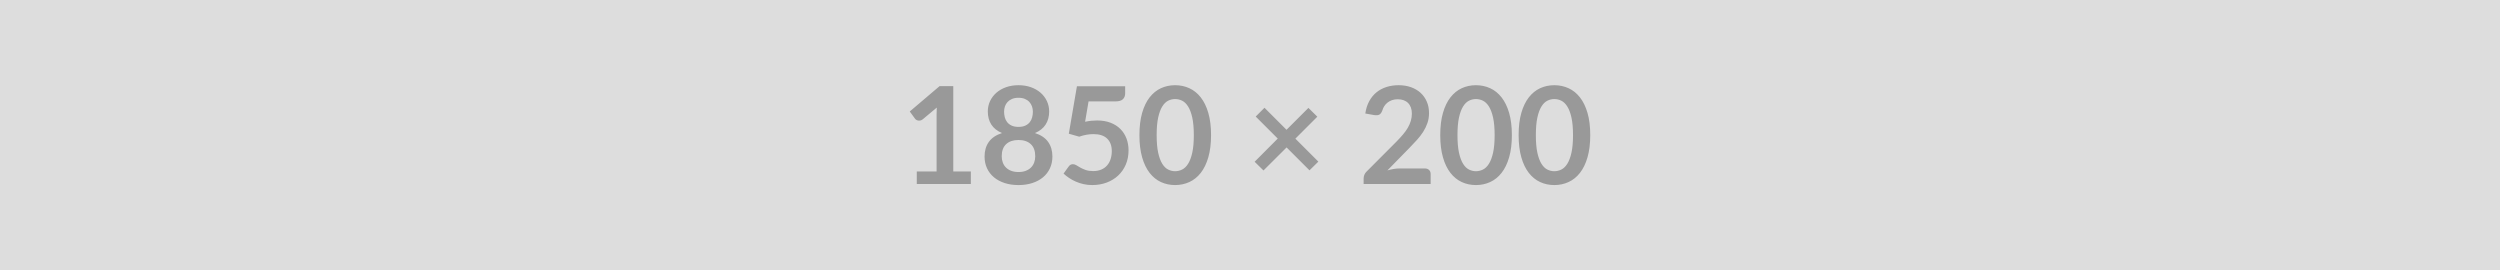
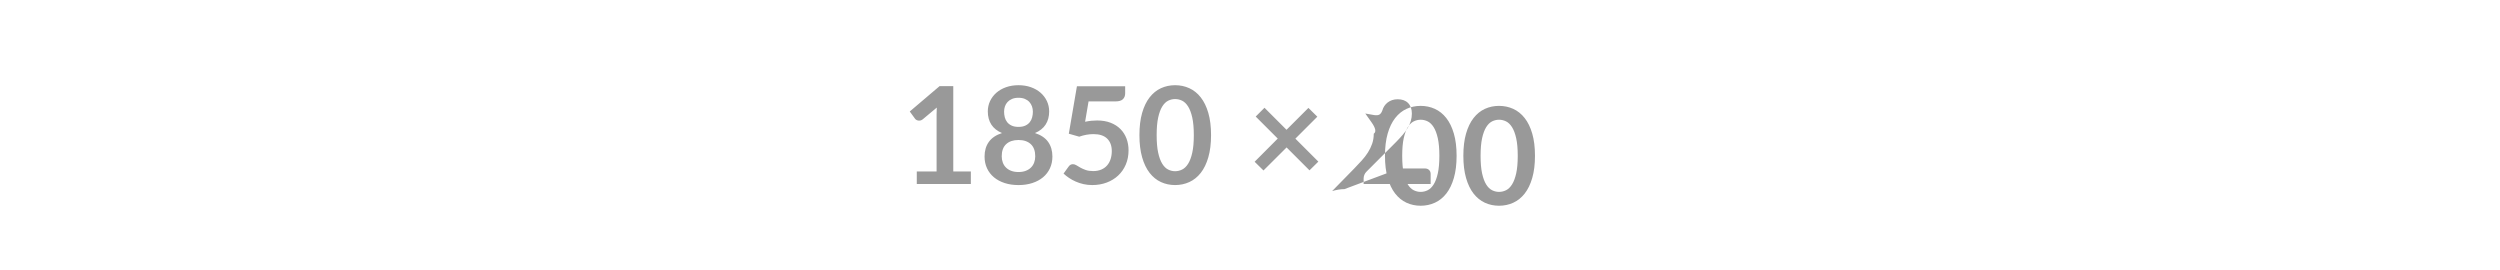
<svg xmlns="http://www.w3.org/2000/svg" width="1850" height="200" viewBox="0 0 1850 200">
-   <rect width="100%" height="100%" fill="#DDDDDD" />
-   <path fill="#999999" d="M705.425 126.9h13v9.25h-40v-9.25h14.65V84.75q0-2.5.15-5.15l-10.4 8.7q-.9.7-1.78.87-.87.18-1.65.03-.77-.15-1.37-.53-.6-.37-.9-.82l-3.9-5.35 22.05-18.75h10.15zm48.25.4q3.05 0 5.35-.88 2.3-.87 3.87-2.42 1.58-1.55 2.38-3.7t.8-4.65q0-5.95-3.3-9t-9.1-3.05-9.1 3.05-3.3 9q0 2.5.8 4.65t2.37 3.7q1.58 1.55 3.88 2.42 2.3.88 5.35.88m0-54.95q-2.75 0-4.75.85t-3.33 2.27q-1.32 1.43-1.95 3.28-.62 1.85-.62 3.9 0 2.15.52 4.17.53 2.03 1.78 3.6 1.25 1.58 3.3 2.53t5.05.95 5.05-.95 3.3-2.53q1.25-1.57 1.77-3.6.53-2.02.53-4.17 0-2.05-.65-3.9t-1.95-3.28q-1.3-1.42-3.3-2.27t-4.75-.85m12.2 26.1q6.6 2.15 9.75 6.57 3.15 4.43 3.15 10.83 0 4.8-1.83 8.7-1.82 3.9-5.12 6.65t-7.93 4.25q-4.62 1.5-10.22 1.5t-10.23-1.5q-4.62-1.5-7.92-4.25t-5.13-6.65q-1.82-3.9-1.82-8.7 0-6.4 3.15-10.83 3.15-4.42 9.75-6.57-5.25-2.2-7.88-6.25-2.62-4.05-2.62-9.75 0-4.1 1.67-7.65 1.68-3.55 4.68-6.18 3-2.62 7.17-4.1 4.18-1.47 9.18-1.47t9.17 1.47q4.18 1.48 7.18 4.1 3 2.63 4.67 6.18 1.68 3.55 1.68 7.65 0 5.7-2.63 9.75-2.62 4.05-7.87 6.25m39.65-23.4-2.55 15.05q2.4-.5 4.6-.73 2.2-.22 4.25-.22 5.7 0 10.05 1.7t7.3 4.7 4.45 7.02q1.5 4.03 1.5 8.68 0 5.75-2.03 10.5-2.02 4.75-5.62 8.12-3.6 3.38-8.53 5.23-4.92 1.85-10.72 1.85-3.4 0-6.45-.7t-5.73-1.88q-2.67-1.17-4.95-2.7-2.27-1.52-4.07-3.22l3.8-5.25q1.2-1.7 3.15-1.7 1.25 0 2.55.8t2.97 1.75q1.68.95 3.95 1.75 2.28.8 5.48.8 3.4 0 6-1.1t4.32-3.08q1.73-1.97 2.6-4.7.88-2.72.88-5.92 0-5.9-3.43-9.23-3.42-3.32-10.12-3.32-5.15 0-10.55 1.9l-7.7-2.2 6-35.1h35.7v5.25q0 2.65-1.65 4.3t-5.6 1.65zm90.65 24.95q0 9.45-2.03 16.42-2.02 6.98-5.6 11.53-3.57 4.55-8.45 6.77-4.87 2.23-10.52 2.23t-10.48-2.23q-4.82-2.22-8.37-6.77t-5.55-11.53q-2-6.97-2-16.42 0-9.5 2-16.45t5.55-11.5 8.37-6.78q4.83-2.22 10.48-2.22t10.52 2.22q4.88 2.23 8.45 6.78 3.58 4.55 5.6 11.5 2.03 6.95 2.03 16.45m-12.75 0q0-7.85-1.15-13t-3.08-8.2q-1.92-3.05-4.42-4.28-2.5-1.22-5.2-1.22-2.65 0-5.13 1.22-2.47 1.23-4.37 4.28t-3.03 8.2q-1.12 5.15-1.12 13t1.12 13q1.13 5.15 3.03 8.2t4.37 4.27q2.48 1.23 5.13 1.23 2.7 0 5.2-1.23 2.5-1.22 4.42-4.27 1.93-3.05 3.08-8.2t1.15-13m92.15 19.6-6.55 6.45-16.95-16.95-17.1 17.05-6.55-6.45 17.1-17.15-16.3-16.3 6.5-6.5 16.3 16.3 16.2-16.2 6.6 6.5-16.25 16.25zm60.2 5.05h18.55q2 0 3.17 1.12 1.18 1.13 1.18 2.98v7.4h-49.6v-4.1q0-1.25.52-2.63.53-1.37 1.68-2.47l21.95-22q2.75-2.8 4.92-5.35 2.18-2.55 3.63-5.05t2.22-5.08q.78-2.57.78-5.42 0-2.6-.75-4.58-.75-1.97-2.13-3.32-1.37-1.35-3.3-2.03-1.92-.67-4.32-.67-2.2 0-4.08.62-1.87.63-3.32 1.75-1.45 1.13-2.45 2.63t-1.5 3.3q-.85 2.3-2.2 3.05t-3.9.35l-6.5-1.15q.75-5.2 2.9-9.13 2.15-3.92 5.37-6.55 3.23-2.62 7.4-3.95 4.18-1.32 8.98-1.32 5 0 9.15 1.47 4.15 1.48 7.1 4.18t4.6 6.5 1.65 8.45q0 4-1.18 7.4-1.17 3.4-3.15 6.5-1.97 3.1-4.62 6t-5.55 5.9l-16.3 16.65q2.35-.7 4.67-1.08 2.33-.37 4.43-.37m83-24.65q0 9.45-2.03 16.42-2.02 6.98-5.6 11.53-3.57 4.55-8.45 6.77-4.87 2.23-10.52 2.23t-10.48-2.23q-4.82-2.22-8.37-6.77t-5.55-11.53q-2-6.97-2-16.42 0-9.5 2-16.45t5.55-11.5 8.37-6.78q4.83-2.22 10.48-2.22t10.52 2.22q4.88 2.23 8.45 6.78 3.58 4.55 5.6 11.5 2.03 6.95 2.03 16.45m-12.75 0q0-7.85-1.15-13t-3.08-8.2q-1.92-3.05-4.42-4.28-2.5-1.22-5.2-1.22-2.65 0-5.13 1.22-2.47 1.23-4.37 4.28t-3.03 8.2q-1.12 5.15-1.12 13t1.12 13q1.13 5.15 3.03 8.2t4.37 4.27q2.48 1.23 5.13 1.23 2.7 0 5.2-1.23 2.5-1.22 4.42-4.27 1.93-3.05 3.08-8.2t1.15-13m70.75 0q0 9.45-2.03 16.42-2.02 6.98-5.6 11.53-3.57 4.55-8.45 6.77-4.87 2.23-10.52 2.23t-10.48-2.23q-4.82-2.22-8.37-6.77t-5.55-11.53q-2-6.97-2-16.42 0-9.5 2-16.45t5.55-11.5 8.37-6.78q4.83-2.22 10.48-2.22t10.52 2.22q4.88 2.23 8.45 6.78 3.58 4.55 5.6 11.5 2.03 6.95 2.03 16.45m-12.75 0q0-7.85-1.15-13t-3.08-8.2q-1.92-3.05-4.42-4.28-2.5-1.22-5.2-1.22-2.65 0-5.13 1.22-2.47 1.23-4.37 4.28t-3.03 8.2q-1.12 5.15-1.12 13t1.12 13q1.13 5.15 3.03 8.2t4.37 4.27q2.48 1.23 5.13 1.23 2.7 0 5.2-1.23 2.5-1.22 4.42-4.27 1.93-3.05 3.08-8.2t1.15-13" />
+   <path fill="#999999" d="M705.425 126.9h13v9.25h-40v-9.25h14.65V84.75q0-2.5.15-5.15l-10.4 8.7q-.9.7-1.78.87-.87.18-1.65.03-.77-.15-1.37-.53-.6-.37-.9-.82l-3.9-5.35 22.05-18.75h10.15zm48.25.4q3.05 0 5.35-.88 2.3-.87 3.87-2.42 1.58-1.55 2.38-3.7t.8-4.65q0-5.95-3.3-9t-9.1-3.05-9.1 3.05-3.3 9q0 2.5.8 4.65t2.37 3.7q1.58 1.55 3.88 2.42 2.3.88 5.35.88m0-54.95q-2.75 0-4.75.85t-3.33 2.27q-1.32 1.43-1.95 3.28-.62 1.85-.62 3.9 0 2.15.52 4.17.53 2.03 1.78 3.6 1.25 1.58 3.3 2.53t5.05.95 5.05-.95 3.3-2.53q1.25-1.57 1.77-3.6.53-2.02.53-4.17 0-2.05-.65-3.9t-1.95-3.28q-1.3-1.42-3.3-2.27t-4.75-.85m12.2 26.1q6.6 2.15 9.75 6.57 3.15 4.43 3.15 10.83 0 4.8-1.83 8.7-1.82 3.9-5.12 6.65t-7.93 4.25q-4.62 1.5-10.22 1.5t-10.23-1.5q-4.62-1.5-7.92-4.25t-5.13-6.65q-1.82-3.9-1.82-8.7 0-6.4 3.15-10.83 3.15-4.42 9.75-6.57-5.25-2.2-7.88-6.25-2.62-4.05-2.62-9.75 0-4.1 1.67-7.65 1.68-3.55 4.68-6.18 3-2.62 7.17-4.1 4.18-1.47 9.18-1.47t9.17 1.47q4.18 1.48 7.18 4.1 3 2.63 4.67 6.18 1.68 3.55 1.68 7.65 0 5.7-2.63 9.75-2.62 4.05-7.87 6.25m39.65-23.4-2.55 15.05q2.4-.5 4.6-.73 2.2-.22 4.25-.22 5.7 0 10.05 1.7t7.3 4.7 4.45 7.02q1.5 4.03 1.5 8.68 0 5.75-2.03 10.5-2.02 4.75-5.62 8.12-3.6 3.38-8.53 5.23-4.92 1.85-10.72 1.85-3.4 0-6.45-.7t-5.73-1.88q-2.67-1.17-4.95-2.7-2.27-1.52-4.07-3.22l3.8-5.25q1.2-1.7 3.15-1.7 1.25 0 2.55.8t2.97 1.75q1.68.95 3.95 1.75 2.28.8 5.48.8 3.4 0 6-1.1t4.32-3.08q1.73-1.97 2.6-4.7.88-2.72.88-5.92 0-5.9-3.43-9.23-3.42-3.32-10.12-3.32-5.15 0-10.55 1.9l-7.7-2.2 6-35.1h35.7v5.25q0 2.65-1.65 4.3t-5.6 1.65zm90.65 24.95q0 9.45-2.03 16.42-2.02 6.98-5.6 11.53-3.57 4.55-8.45 6.77-4.87 2.23-10.52 2.23t-10.48-2.23q-4.82-2.22-8.37-6.77t-5.55-11.53q-2-6.97-2-16.42 0-9.5 2-16.45t5.55-11.5 8.37-6.78q4.83-2.22 10.48-2.22t10.52 2.22q4.88 2.23 8.45 6.78 3.58 4.55 5.6 11.5 2.03 6.95 2.03 16.45m-12.75 0q0-7.85-1.15-13t-3.08-8.2q-1.92-3.05-4.42-4.28-2.5-1.22-5.2-1.22-2.65 0-5.13 1.22-2.47 1.23-4.37 4.28t-3.03 8.2q-1.12 5.15-1.12 13t1.12 13q1.13 5.15 3.03 8.2t4.37 4.27q2.48 1.23 5.13 1.23 2.7 0 5.2-1.23 2.5-1.22 4.42-4.27 1.93-3.05 3.08-8.2t1.15-13m92.15 19.6-6.55 6.45-16.95-16.95-17.1 17.05-6.55-6.45 17.1-17.15-16.3-16.3 6.5-6.5 16.3 16.3 16.2-16.2 6.6 6.5-16.25 16.25zm60.2 5.05h18.55q2 0 3.17 1.12 1.18 1.13 1.18 2.98v7.4h-49.6v-4.1q0-1.25.52-2.63.53-1.37 1.68-2.47l21.95-22q2.75-2.8 4.92-5.35 2.18-2.55 3.63-5.05t2.22-5.08q.78-2.57.78-5.42 0-2.6-.75-4.58-.75-1.97-2.13-3.32-1.37-1.35-3.3-2.03-1.92-.67-4.32-.67-2.2 0-4.08.62-1.87.63-3.32 1.75-1.45 1.13-2.45 2.63t-1.5 3.3q-.85 2.3-2.2 3.05t-3.9.35l-6.5-1.15t4.6 6.5 1.65 8.45q0 4-1.18 7.4-1.17 3.4-3.15 6.5-1.97 3.1-4.62 6t-5.55 5.9l-16.3 16.65q2.35-.7 4.67-1.08 2.33-.37 4.43-.37m83-24.65q0 9.45-2.03 16.42-2.02 6.98-5.6 11.53-3.57 4.55-8.45 6.77-4.87 2.23-10.52 2.23t-10.48-2.23q-4.82-2.22-8.37-6.77t-5.55-11.53q-2-6.97-2-16.42 0-9.5 2-16.45t5.55-11.5 8.37-6.78q4.83-2.22 10.48-2.22t10.52 2.22q4.88 2.23 8.45 6.78 3.58 4.55 5.6 11.5 2.03 6.95 2.03 16.45m-12.75 0q0-7.85-1.15-13t-3.08-8.2q-1.92-3.05-4.42-4.28-2.5-1.22-5.2-1.22-2.65 0-5.13 1.22-2.47 1.23-4.37 4.28t-3.03 8.2q-1.12 5.15-1.12 13t1.12 13q1.13 5.15 3.03 8.2t4.37 4.27q2.48 1.23 5.13 1.23 2.7 0 5.2-1.23 2.5-1.22 4.42-4.27 1.93-3.05 3.08-8.2t1.15-13m70.75 0q0 9.45-2.03 16.42-2.02 6.98-5.6 11.53-3.57 4.55-8.45 6.77-4.87 2.23-10.52 2.23t-10.48-2.23q-4.82-2.22-8.37-6.77t-5.55-11.53q-2-6.97-2-16.42 0-9.5 2-16.45t5.55-11.5 8.37-6.78q4.83-2.22 10.48-2.22t10.52 2.22q4.88 2.23 8.45 6.78 3.58 4.55 5.6 11.5 2.03 6.95 2.03 16.45m-12.75 0q0-7.85-1.15-13t-3.08-8.2q-1.92-3.05-4.42-4.28-2.5-1.22-5.2-1.22-2.65 0-5.13 1.22-2.47 1.23-4.37 4.28t-3.03 8.2q-1.12 5.15-1.12 13t1.12 13q1.13 5.15 3.03 8.2t4.37 4.27q2.48 1.23 5.13 1.23 2.7 0 5.2-1.23 2.5-1.22 4.42-4.27 1.93-3.05 3.08-8.2t1.15-13" />
</svg>